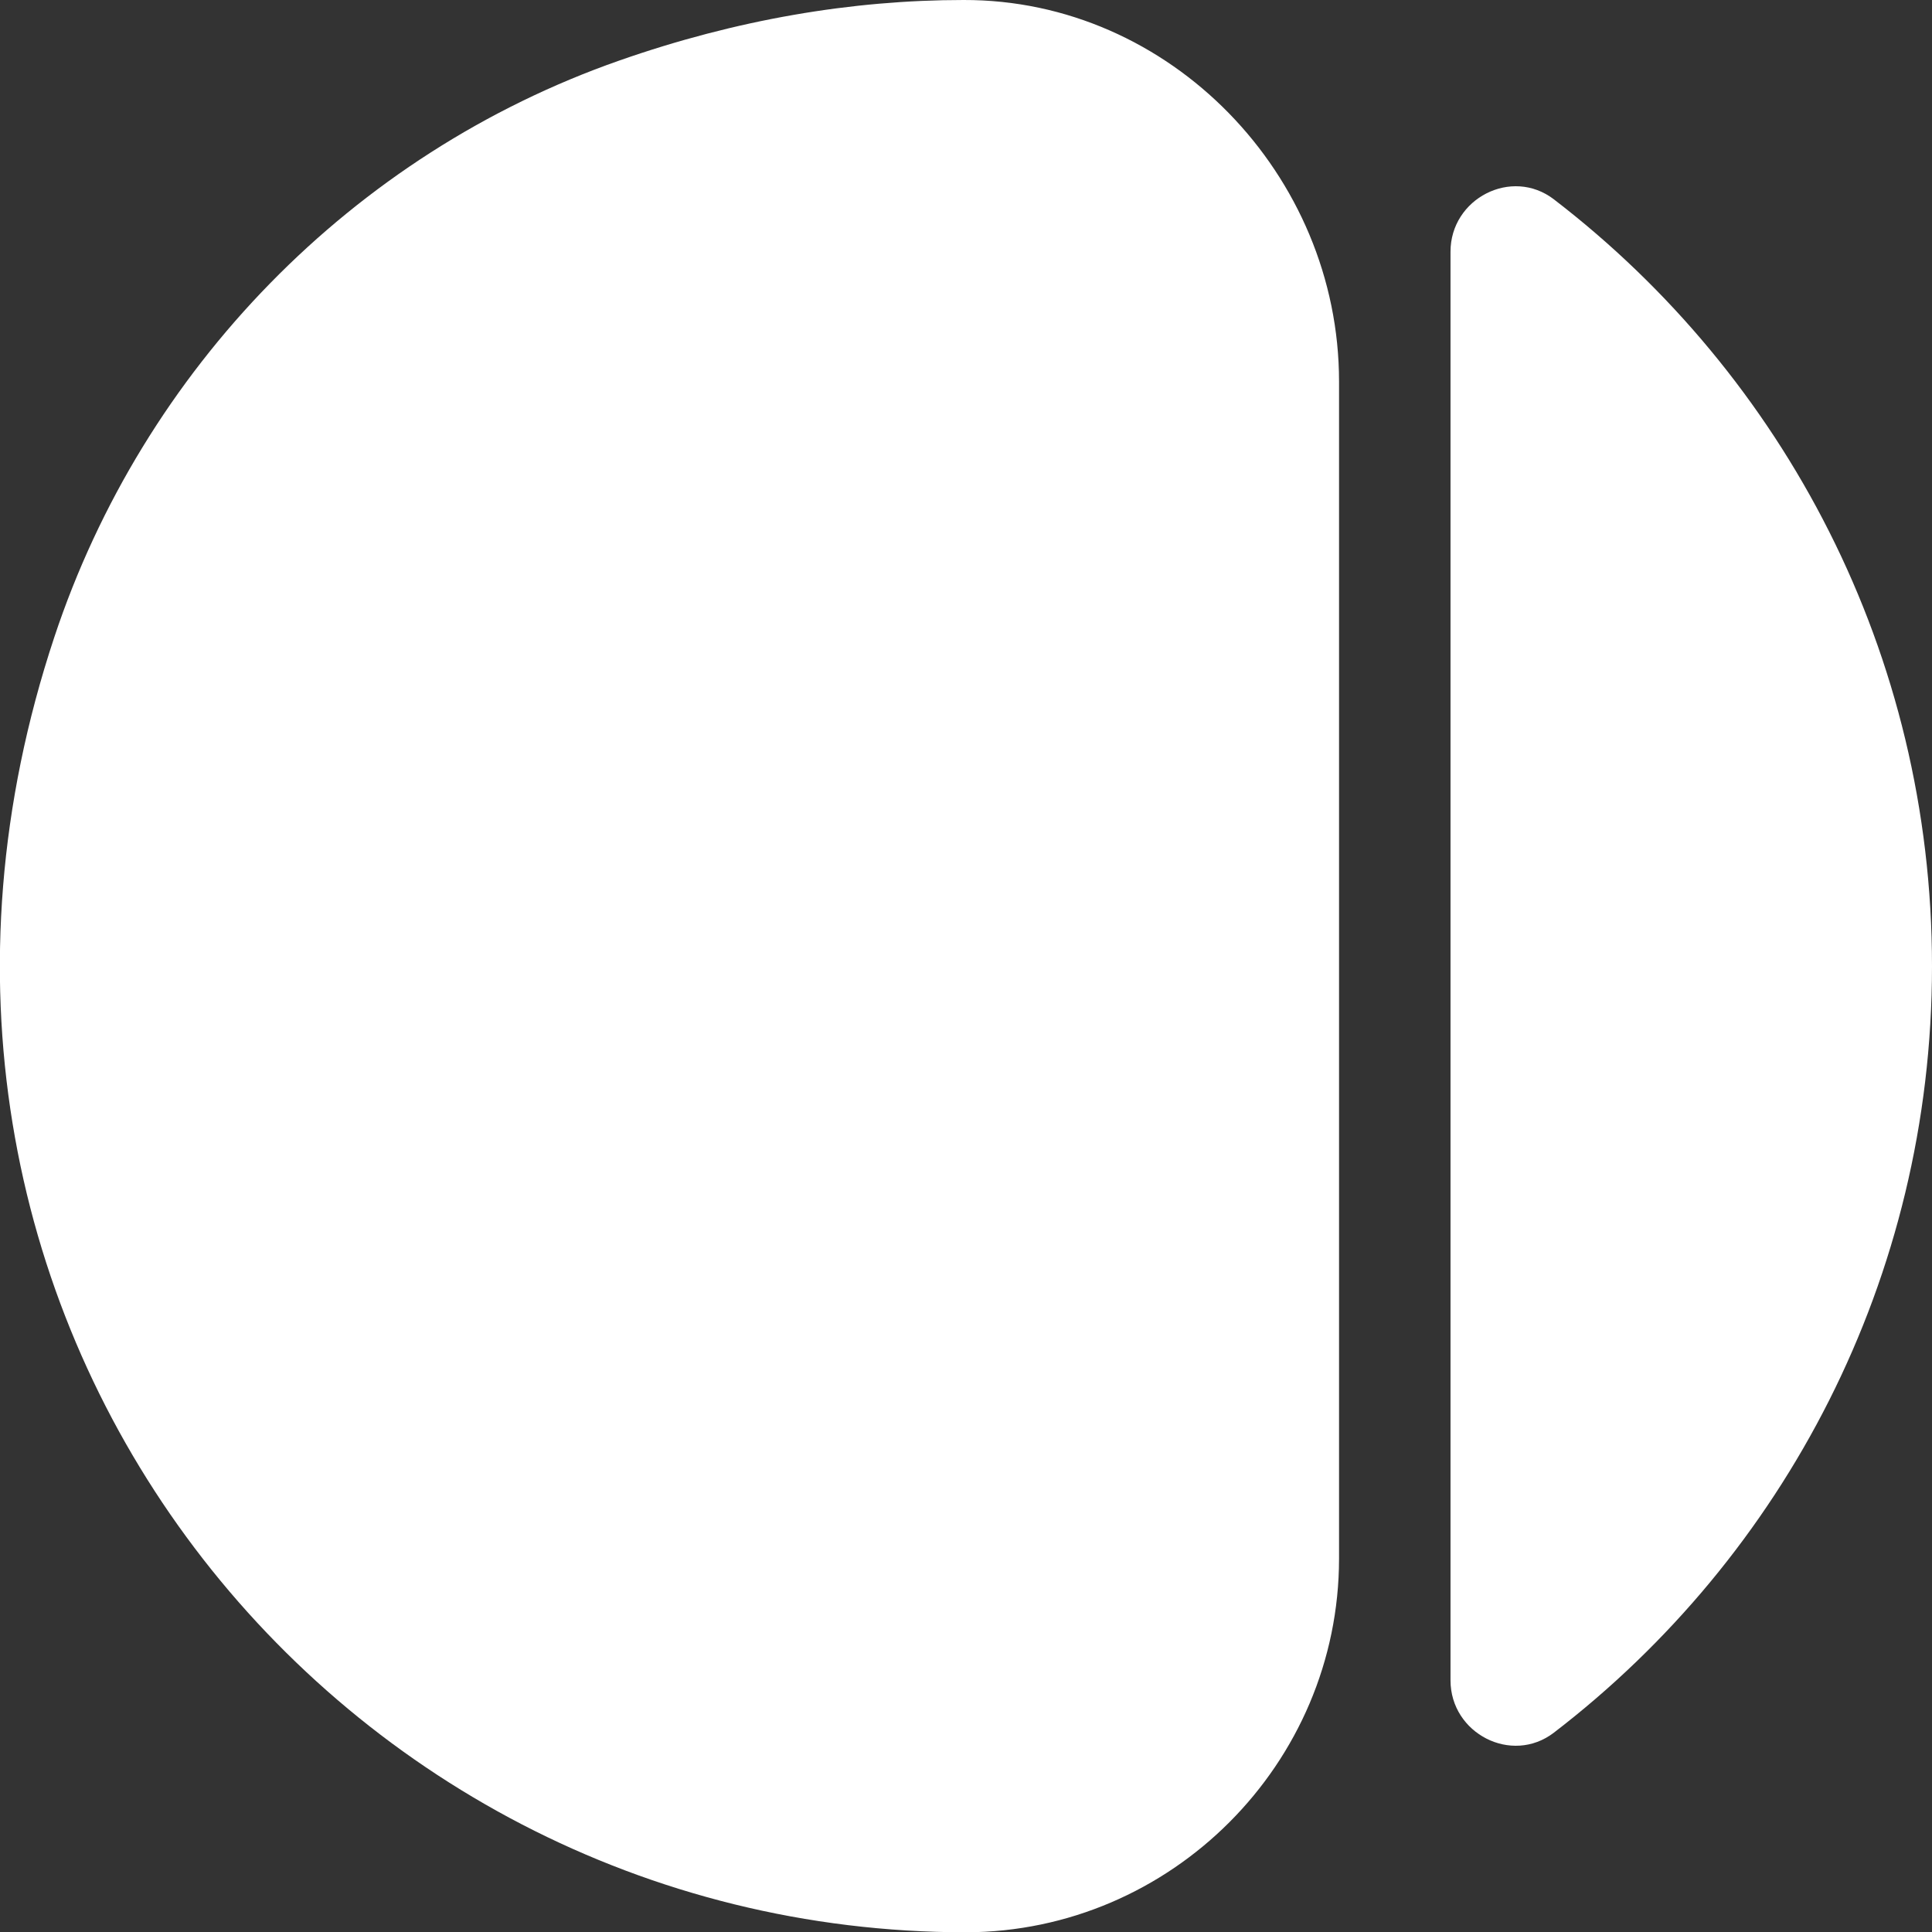
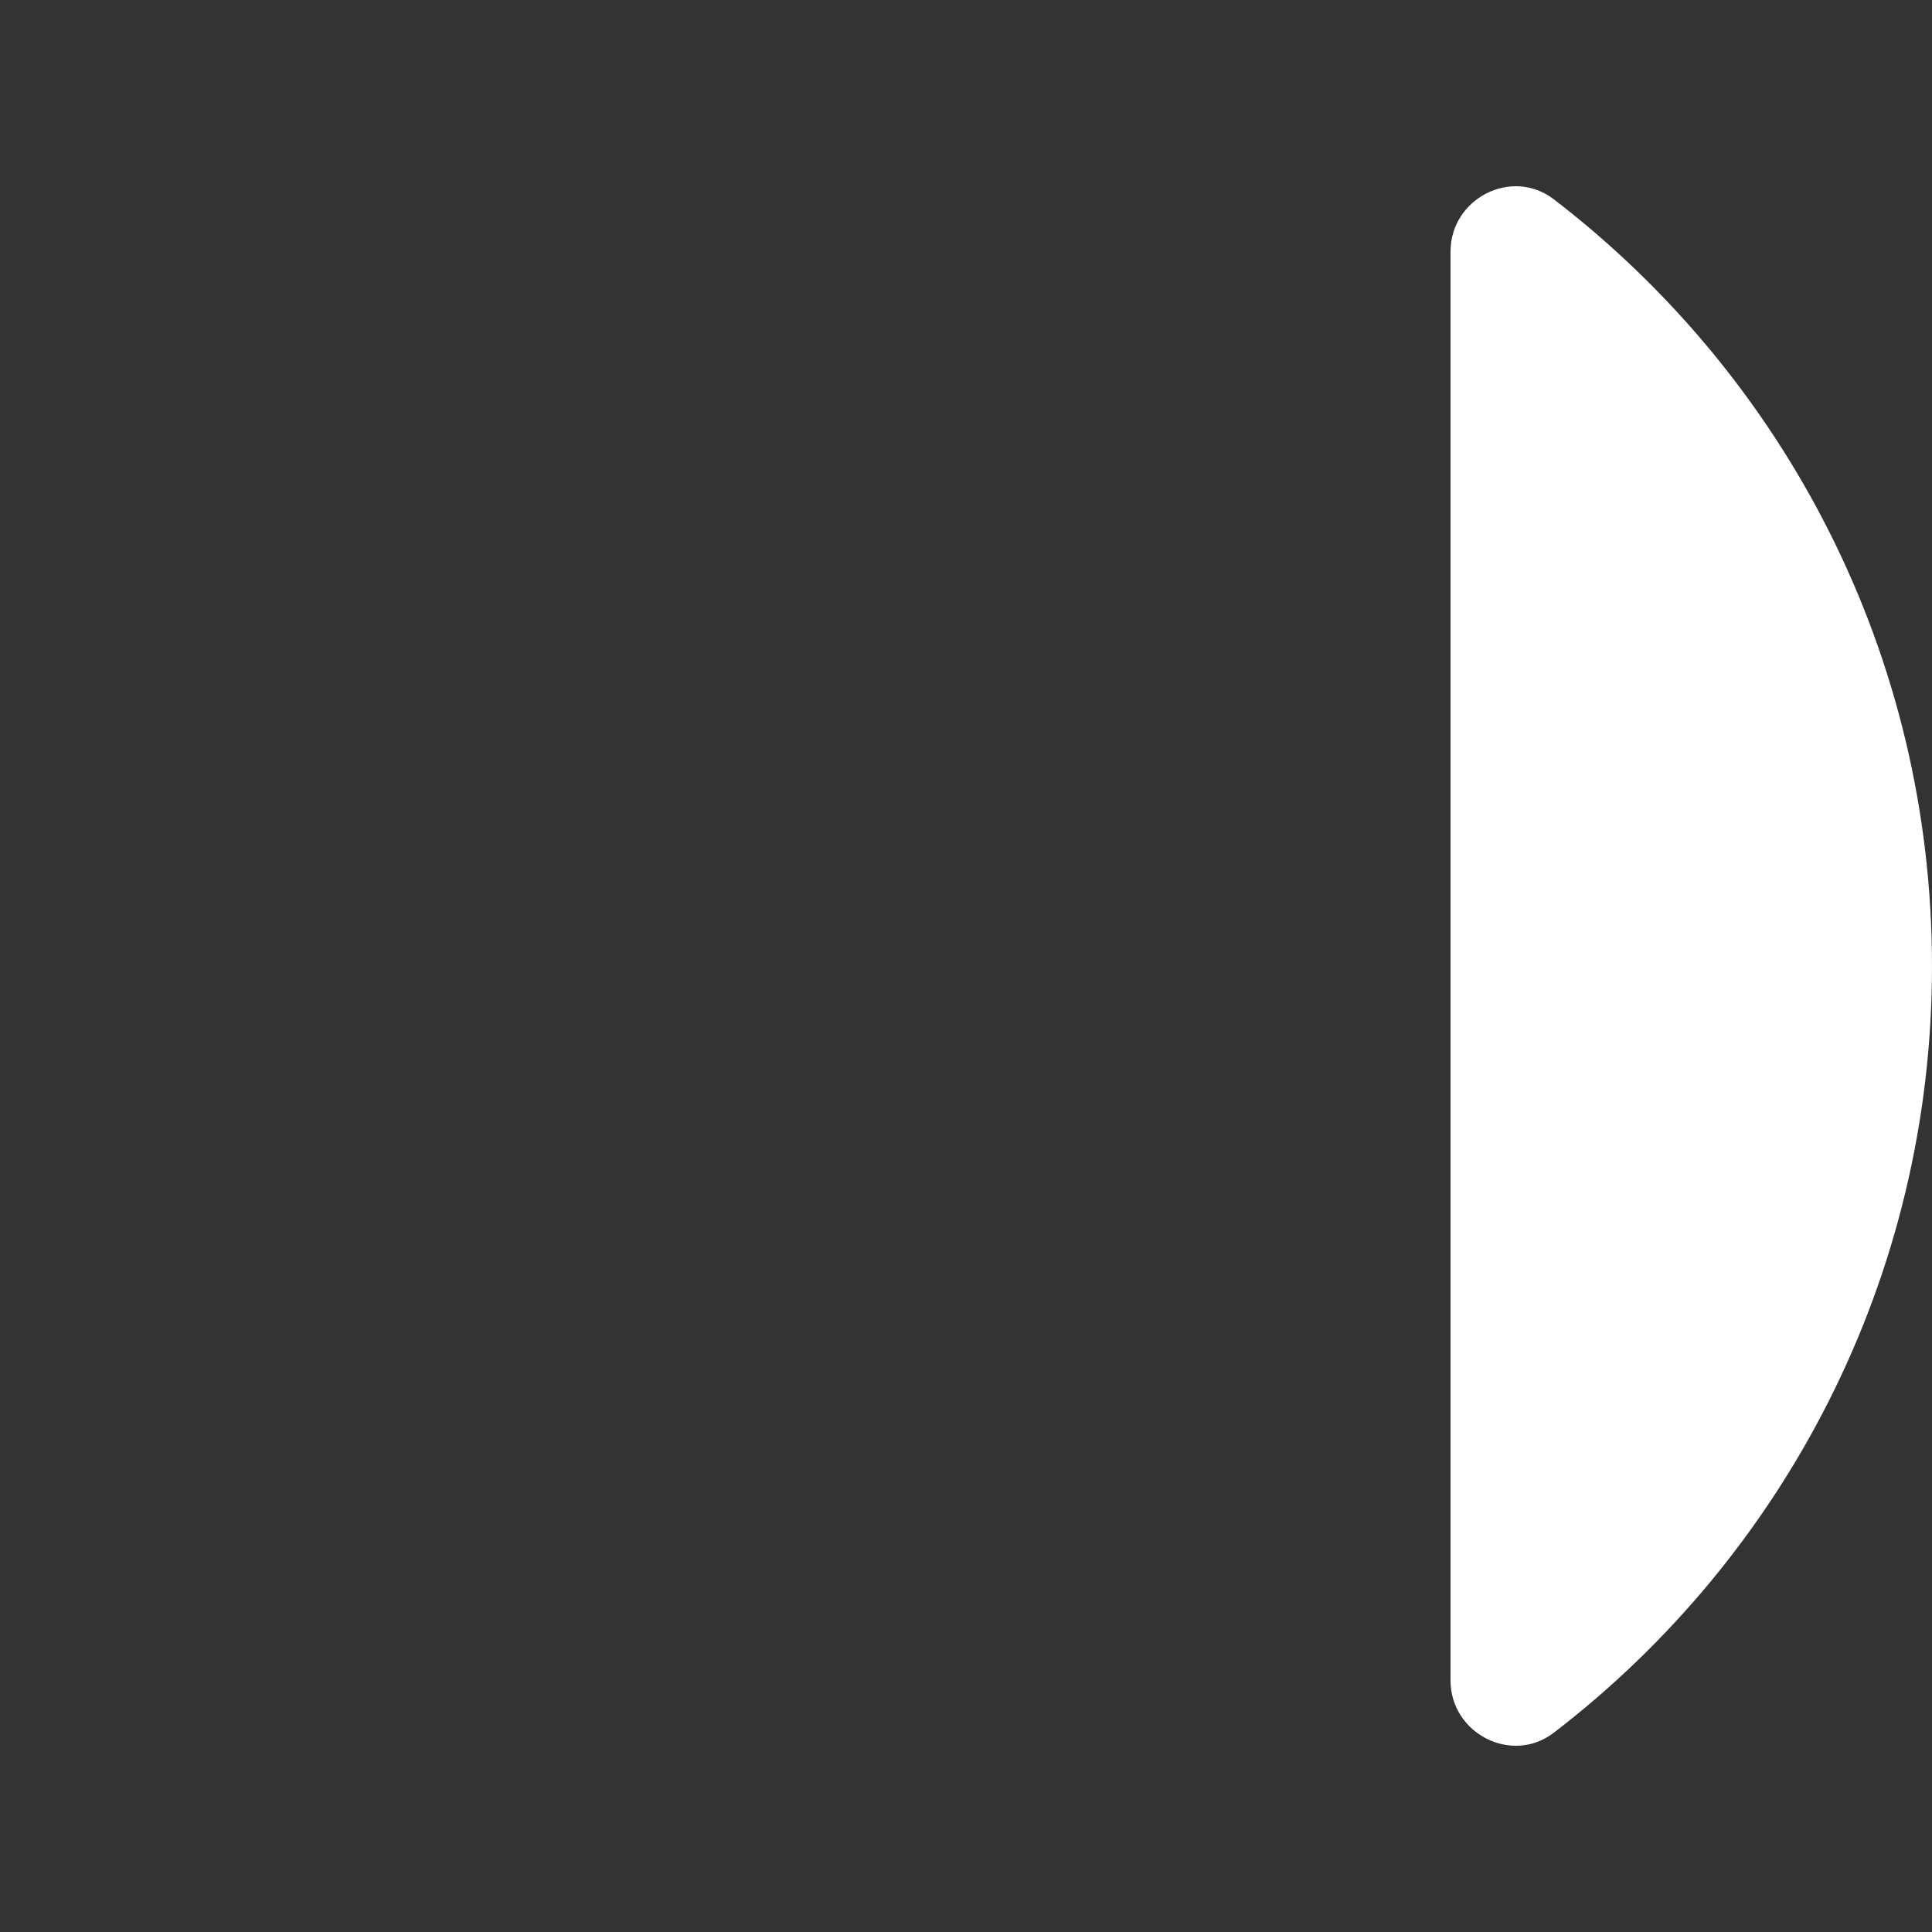
<svg xmlns="http://www.w3.org/2000/svg" id="b" data-name="Layer 2" viewBox="0 0 67.25 67.25">
  <rect x="0" y="0" width="67.25" height="67.25" fill="#333333" stroke="none" />
  <defs>
    <style>
      .d {
        fill: #fff;
      }
    </style>
  </defs>
  <g id="c" data-name="Layer 1">
    <g>
-       <path class="d" d="M21.55,2.11C25.63.68,29.66,0,33.54,0c7.19-.02,13.07,6.09,13.07,13.28v40.97c0,7.14-5.84,12.99-12.98,13.01h0c-22.29,0-39.51-21.67-31.74-45.08C4.99,12.84,12.27,5.36,21.55,2.11Z" />
      <path class="d" d="M67.25,33.63c0,10.87-5.16,20.54-13.16,26.68-1.47,1.13-3.6.03-3.6-1.82V8.76c0-1.85,2.13-2.95,3.6-1.82,8.01,6.15,13.16,15.81,13.16,26.69Z" />
    </g>
  </g>
</svg>